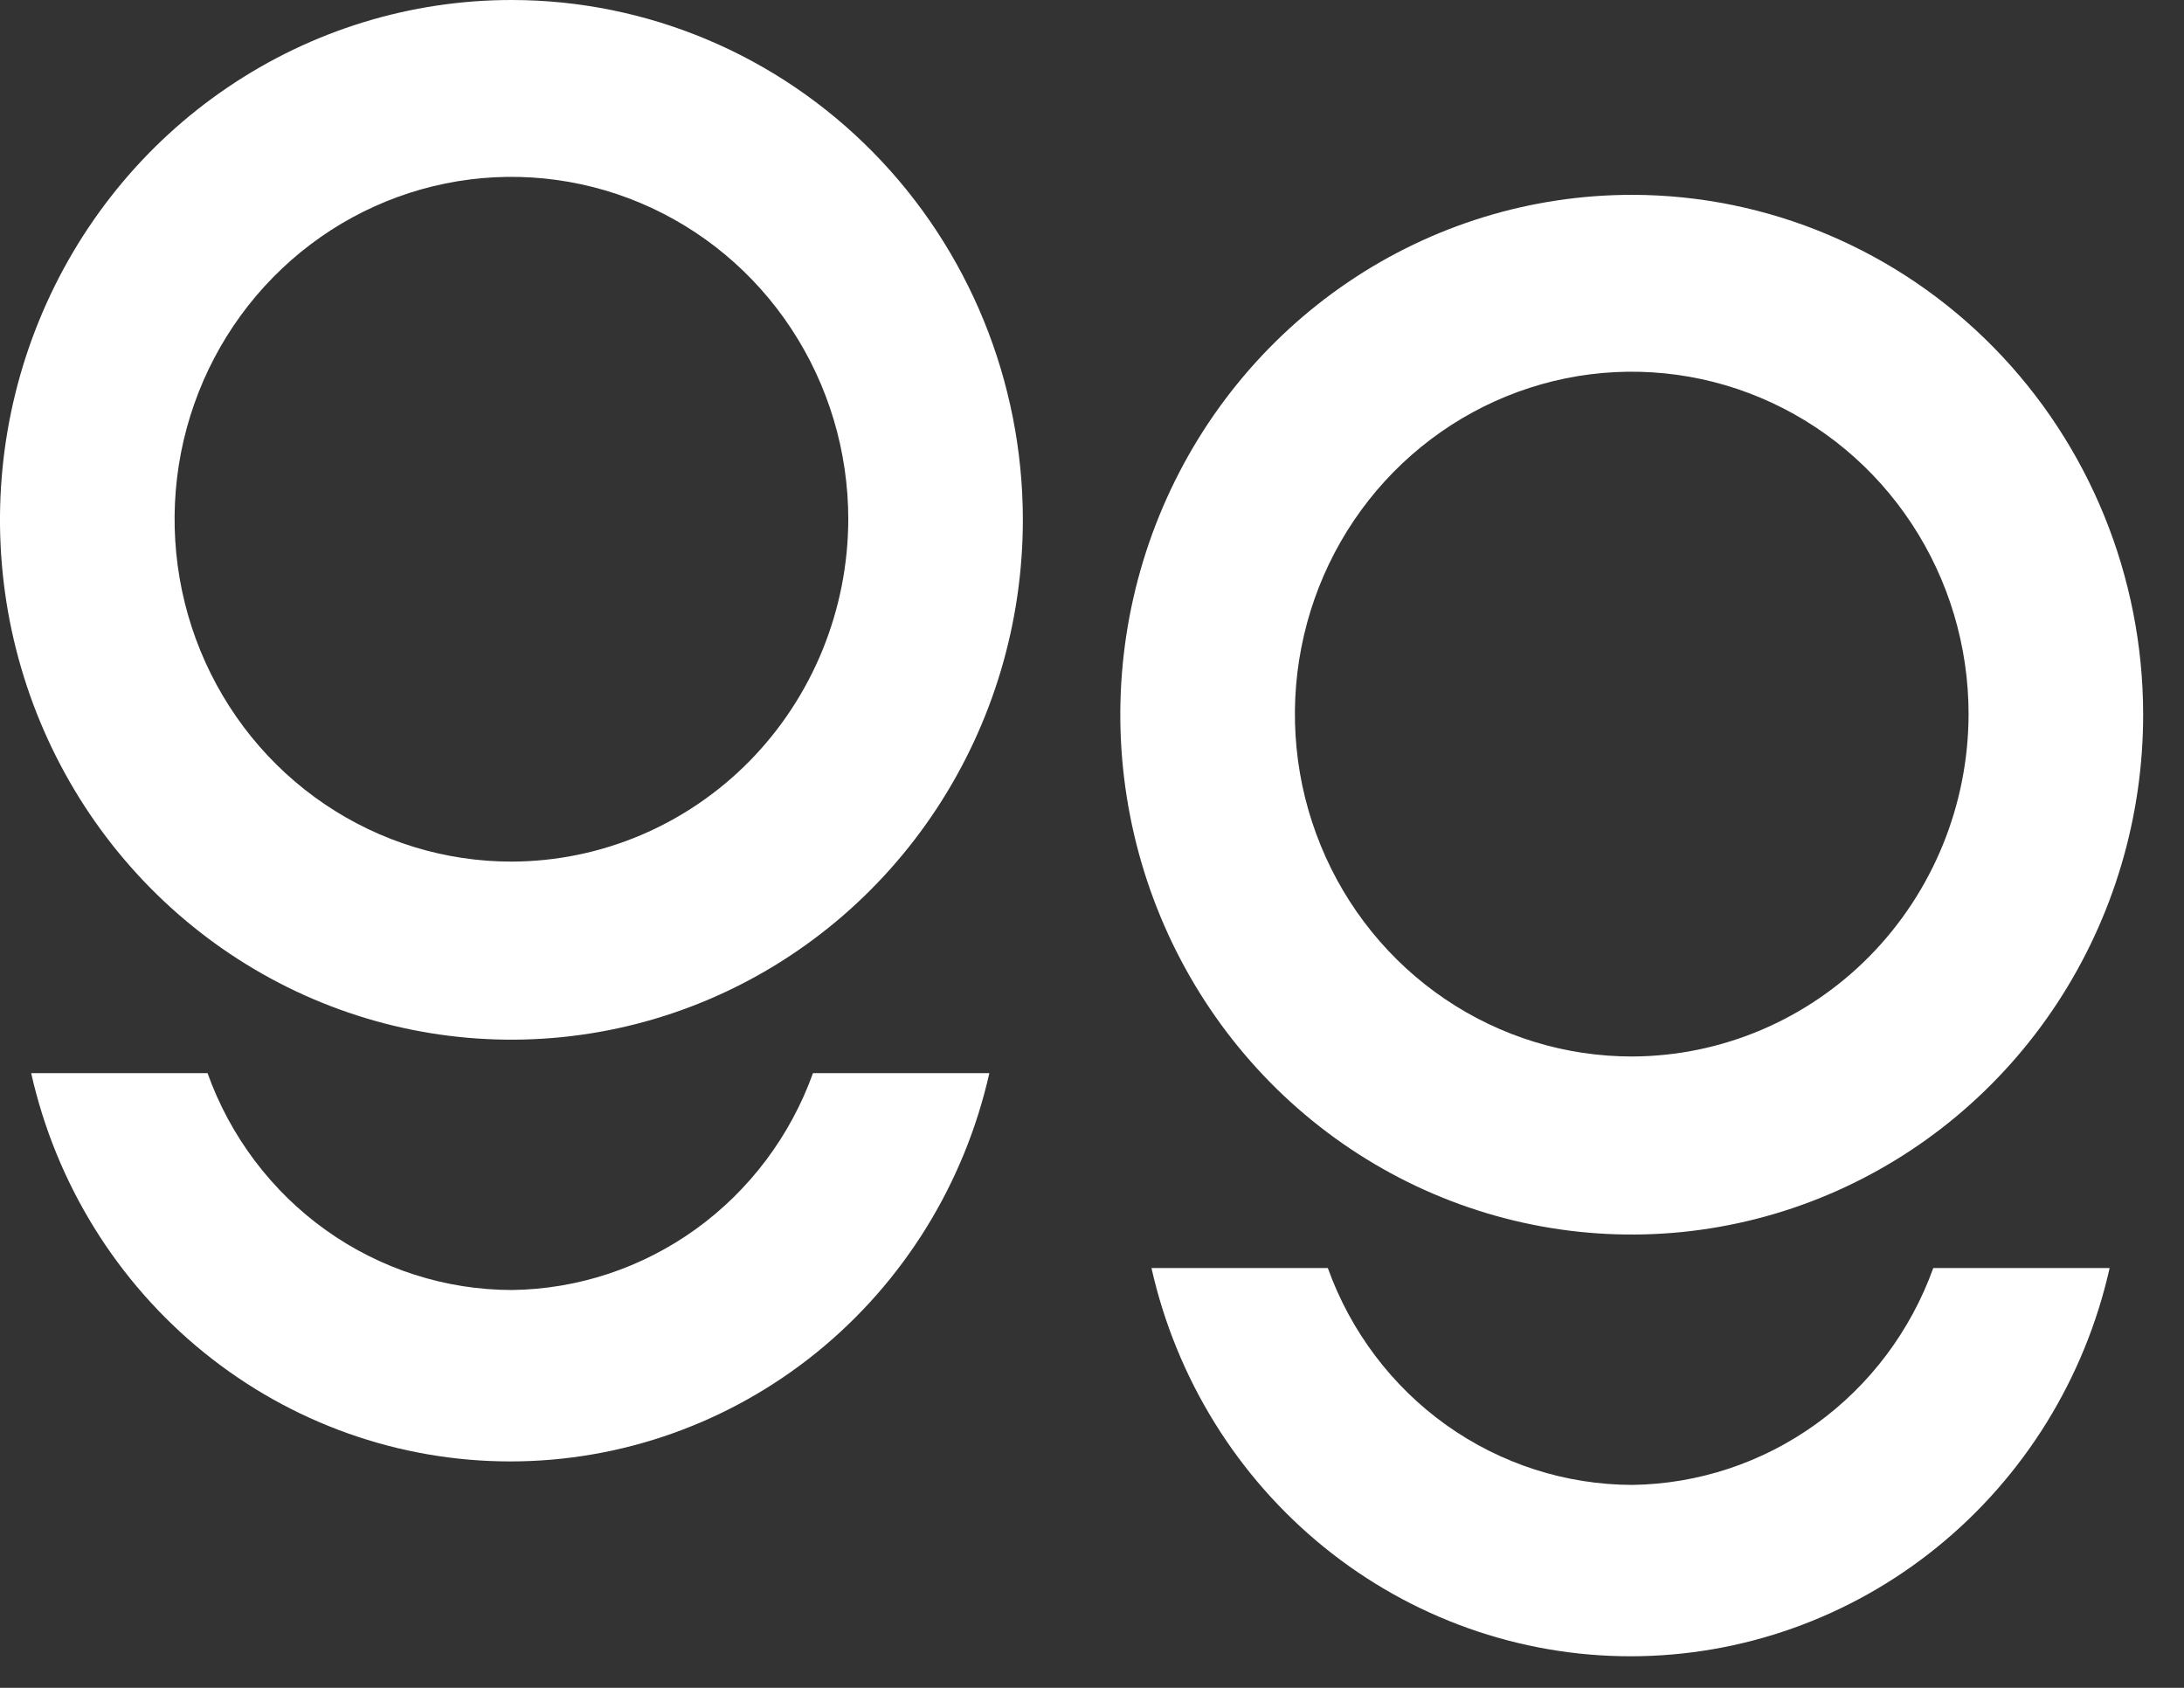
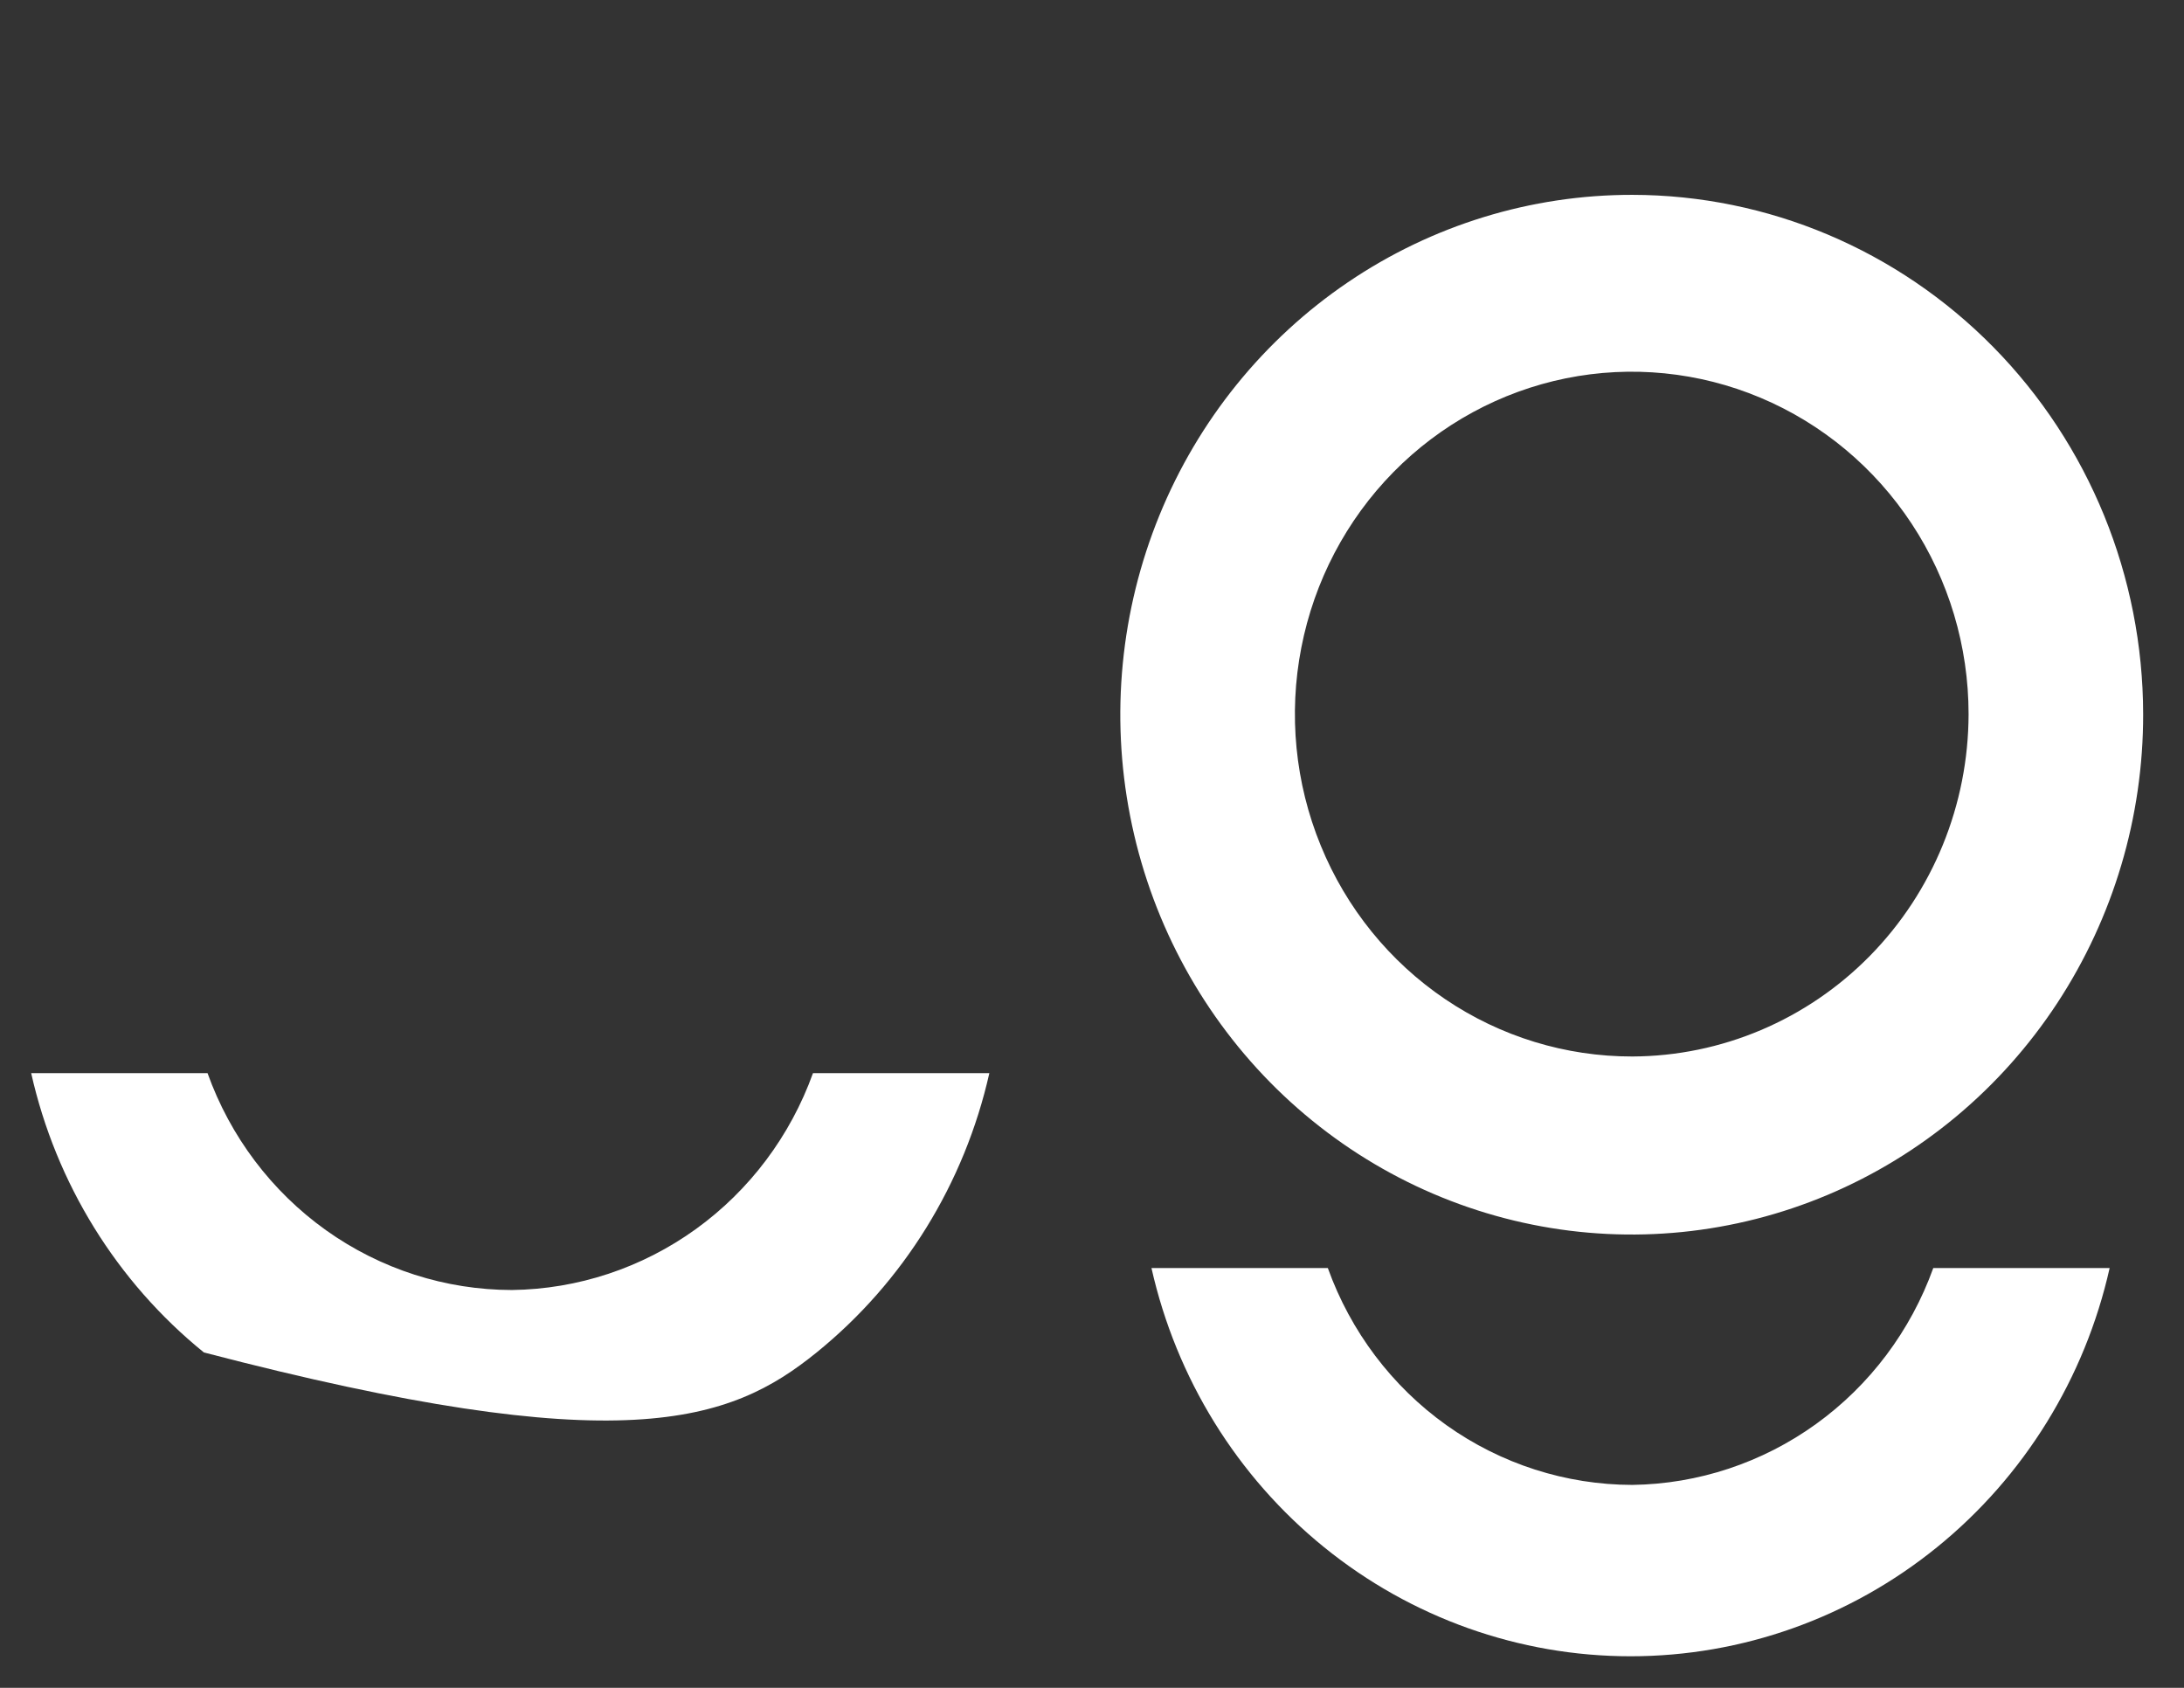
<svg xmlns="http://www.w3.org/2000/svg" width="44" height="34" viewBox="0 0 44 34" fill="none">
  <rect x="0" y="0" width="44" height="34" fill="#333333" stroke="none" />
-   <path fill-rule="evenodd" clip-rule="evenodd" d="M10.315 17.356C8.973 17.359 7.659 16.956 6.542 16.2C5.424 15.444 4.553 14.367 4.037 13.107C3.522 11.847 3.386 10.46 3.646 9.121C3.907 7.783 4.552 6.553 5.501 5.587C6.449 4.621 7.659 3.963 8.975 3.696C10.292 3.429 11.657 3.565 12.898 4.087C14.138 4.608 15.199 5.492 15.945 6.627C16.691 7.761 17.09 9.095 17.09 10.46C17.086 12.286 16.372 14.036 15.103 15.329C13.833 16.621 12.112 17.35 10.315 17.356ZM10.315 6.91267e-06C8.276 -0.002 6.283 0.61 4.587 1.76C2.89 2.909 1.568 4.545 0.787 6.459C0.005 8.373 -0.2 10.479 0.197 12.512C0.595 14.544 1.576 16.411 3.018 17.876C4.46 19.341 6.296 20.339 8.296 20.743C10.296 21.146 12.369 20.938 14.252 20.144C16.135 19.35 17.744 18.006 18.875 16.282C20.007 14.558 20.609 12.532 20.607 10.46C20.604 7.687 19.518 5.028 17.589 3.067C15.66 1.106 13.044 0.003 10.315 6.91267e-06Z" fill="white" />
-   <path fill-rule="evenodd" clip-rule="evenodd" d="M10.315 25.986C8.975 25.985 7.668 25.565 6.571 24.784C5.474 24.002 4.639 22.897 4.181 21.617H0.628C1.127 23.839 2.354 25.823 4.108 27.244C5.861 28.665 8.037 29.439 10.28 29.439C12.522 29.439 14.698 28.665 16.452 27.244C18.206 25.823 19.432 23.839 19.932 21.617H16.379C15.923 22.884 15.099 23.981 14.016 24.761C12.933 25.541 11.643 25.969 10.315 25.986Z" fill="white" />
+   <path fill-rule="evenodd" clip-rule="evenodd" d="M10.315 25.986C8.975 25.985 7.668 25.565 6.571 24.784C5.474 24.002 4.639 22.897 4.181 21.617H0.628C1.127 23.839 2.354 25.823 4.108 27.244C12.522 29.439 14.698 28.665 16.452 27.244C18.206 25.823 19.432 23.839 19.932 21.617H16.379C15.923 22.884 15.099 23.981 14.016 24.761C12.933 25.541 11.643 25.969 10.315 25.986Z" fill="white" />
  <path fill-rule="evenodd" clip-rule="evenodd" d="M32.886 21.282C31.543 21.284 30.23 20.882 29.112 20.125C27.995 19.369 27.123 18.293 26.608 17.032C26.092 15.773 25.956 14.385 26.217 13.047C26.477 11.708 27.122 10.478 28.071 9.512C29.02 8.547 30.229 7.889 31.546 7.621C32.862 7.354 34.227 7.49 35.468 8.012C36.709 8.534 37.769 9.418 38.515 10.552C39.262 11.686 39.66 13.02 39.66 14.385C39.657 16.211 38.942 17.962 37.673 19.254C36.404 20.546 34.682 21.275 32.886 21.282ZM32.886 3.925C30.847 3.923 28.853 4.535 27.157 5.685C25.461 6.835 24.138 8.47 23.357 10.384C22.576 12.298 22.37 14.405 22.768 16.437C23.165 18.469 24.146 20.336 25.588 21.802C27.03 23.267 28.867 24.264 30.867 24.668C32.866 25.072 34.939 24.863 36.822 24.069C38.705 23.275 40.315 21.931 41.446 20.207C42.577 18.483 43.18 16.457 43.177 14.385C43.174 11.612 42.089 8.953 40.159 6.992C38.23 5.032 35.614 3.928 32.886 3.925Z" fill="white" />
  <path fill-rule="evenodd" clip-rule="evenodd" d="M32.886 29.912C31.546 29.91 30.239 29.49 29.141 28.709C28.044 27.927 27.21 26.822 26.751 25.543H23.198C23.698 27.765 24.924 29.748 26.678 31.169C28.431 32.59 30.608 33.364 32.85 33.364C35.093 33.364 37.269 32.59 39.022 31.169C40.776 29.748 42.003 27.765 42.502 25.543H38.949C38.493 26.81 37.669 27.906 36.586 28.686C35.504 29.466 34.213 29.894 32.886 29.912Z" fill="white" />
</svg>